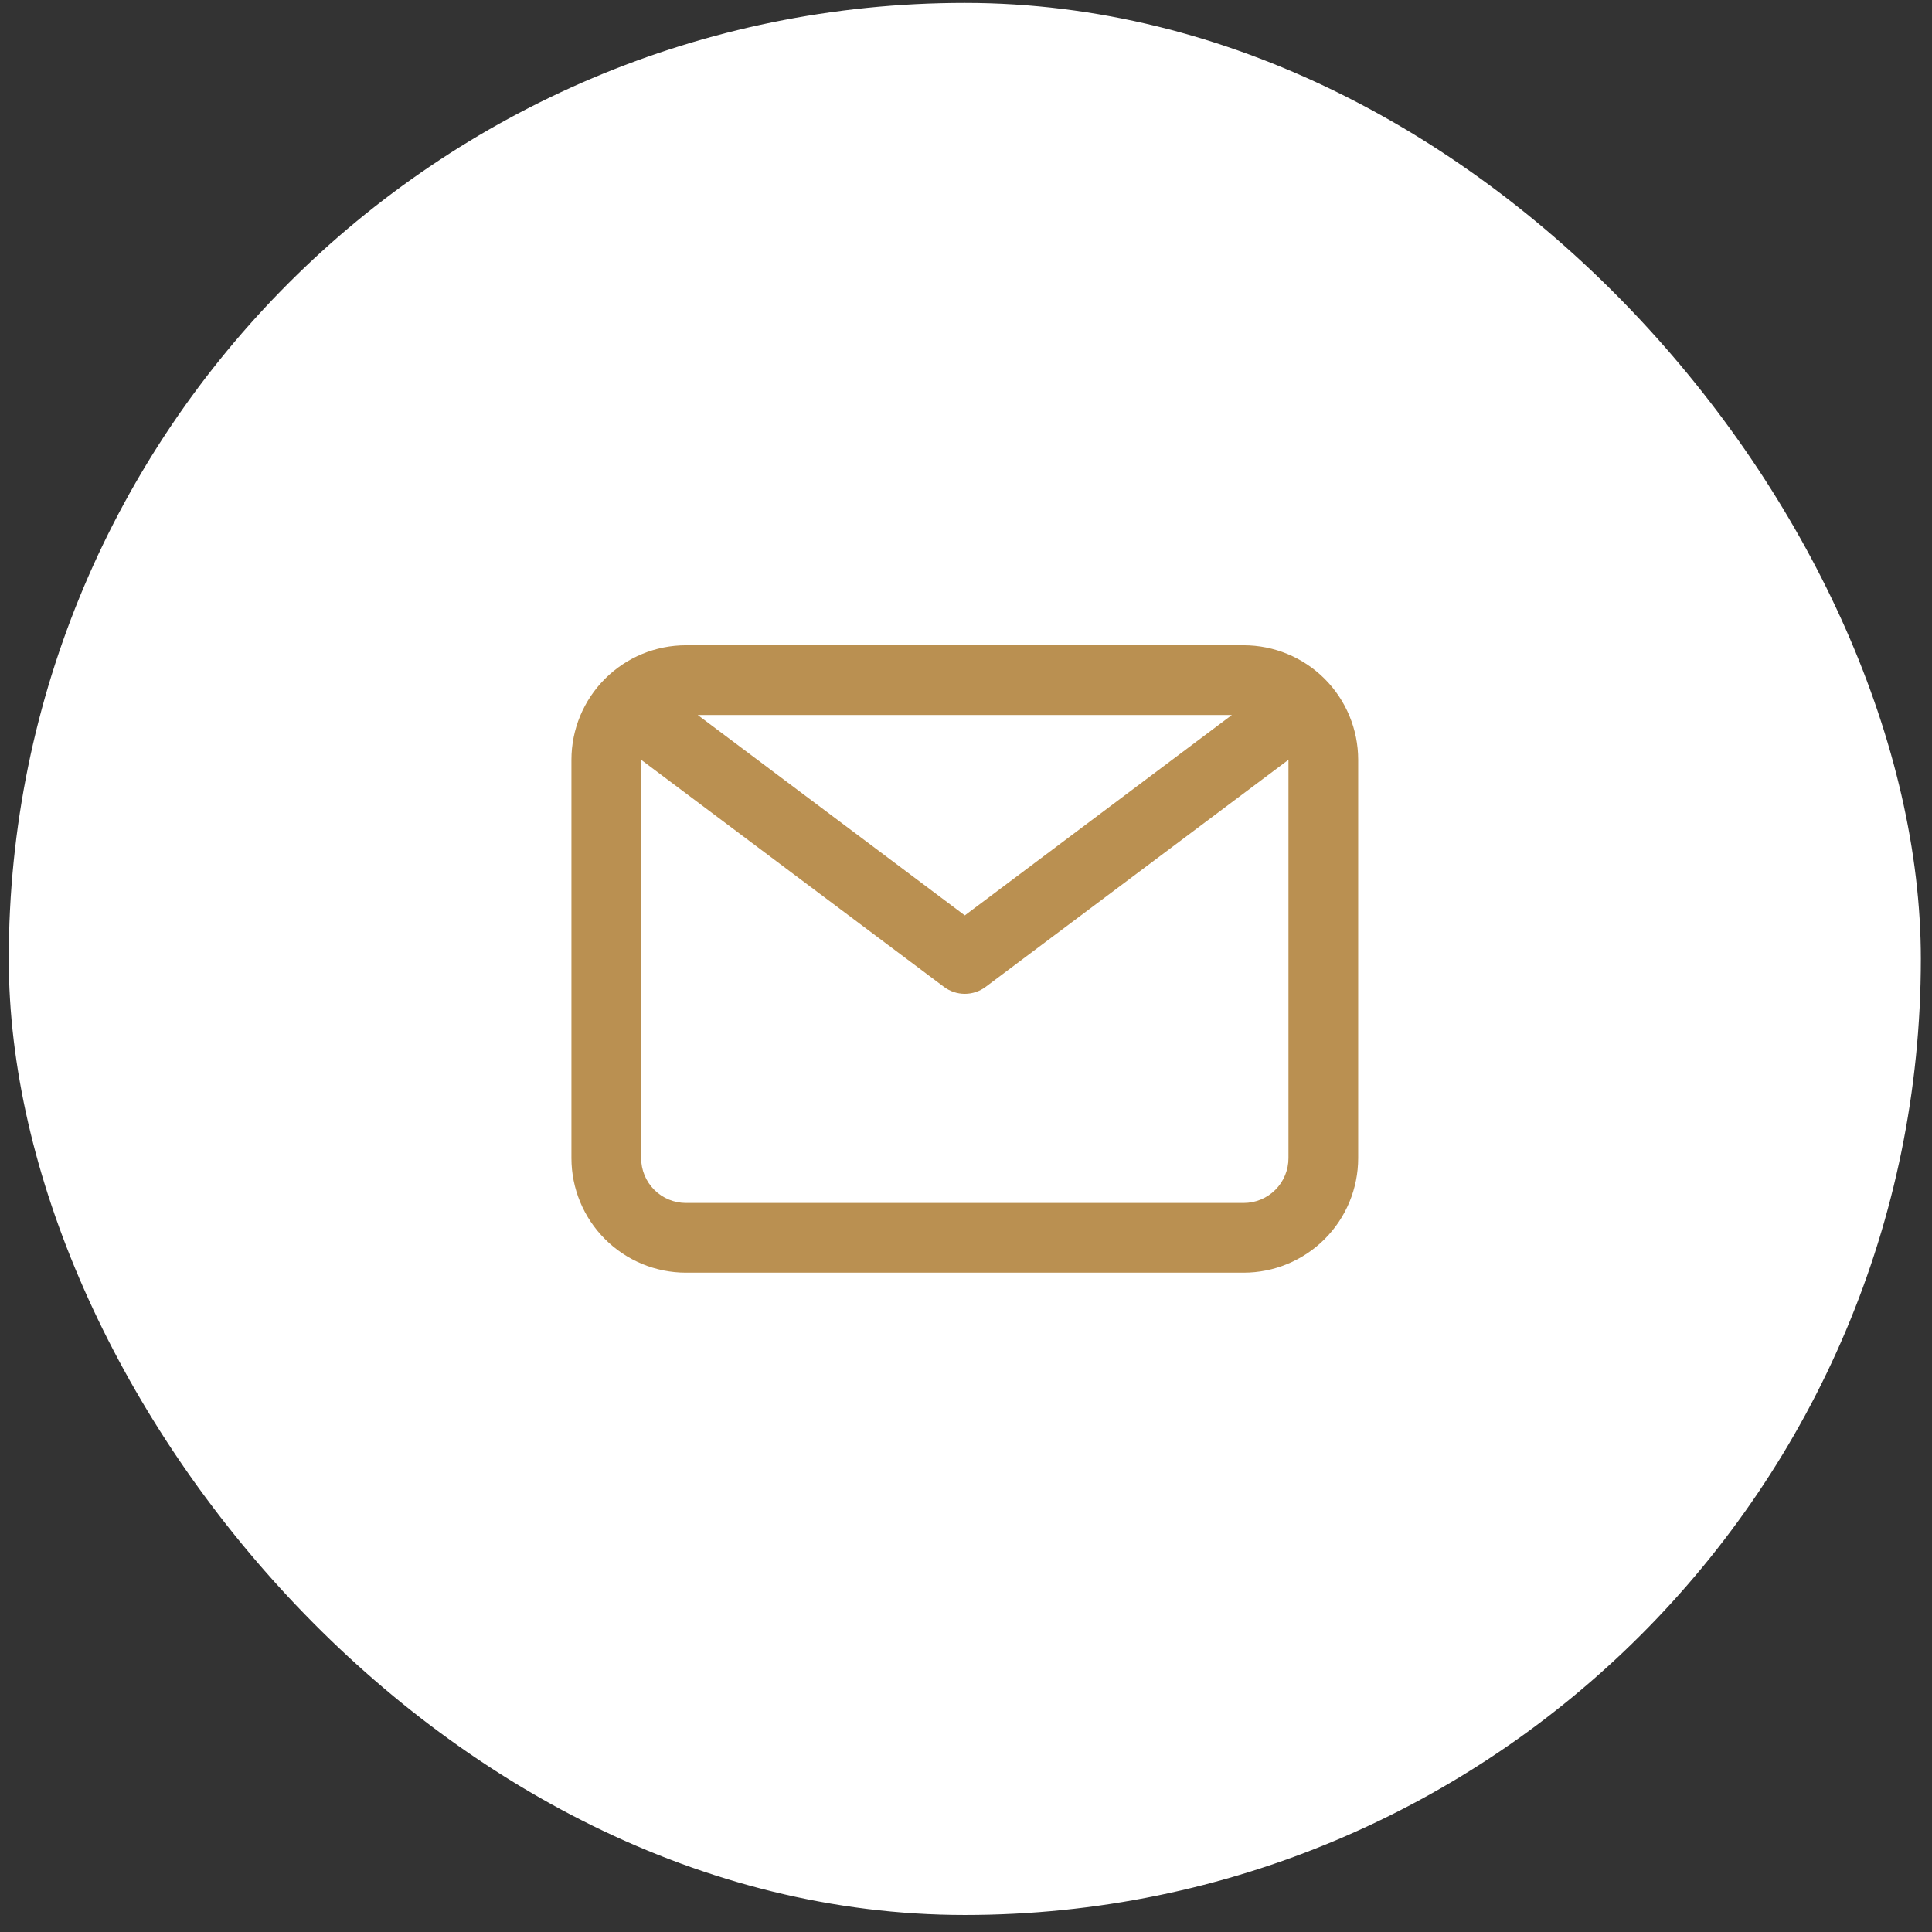
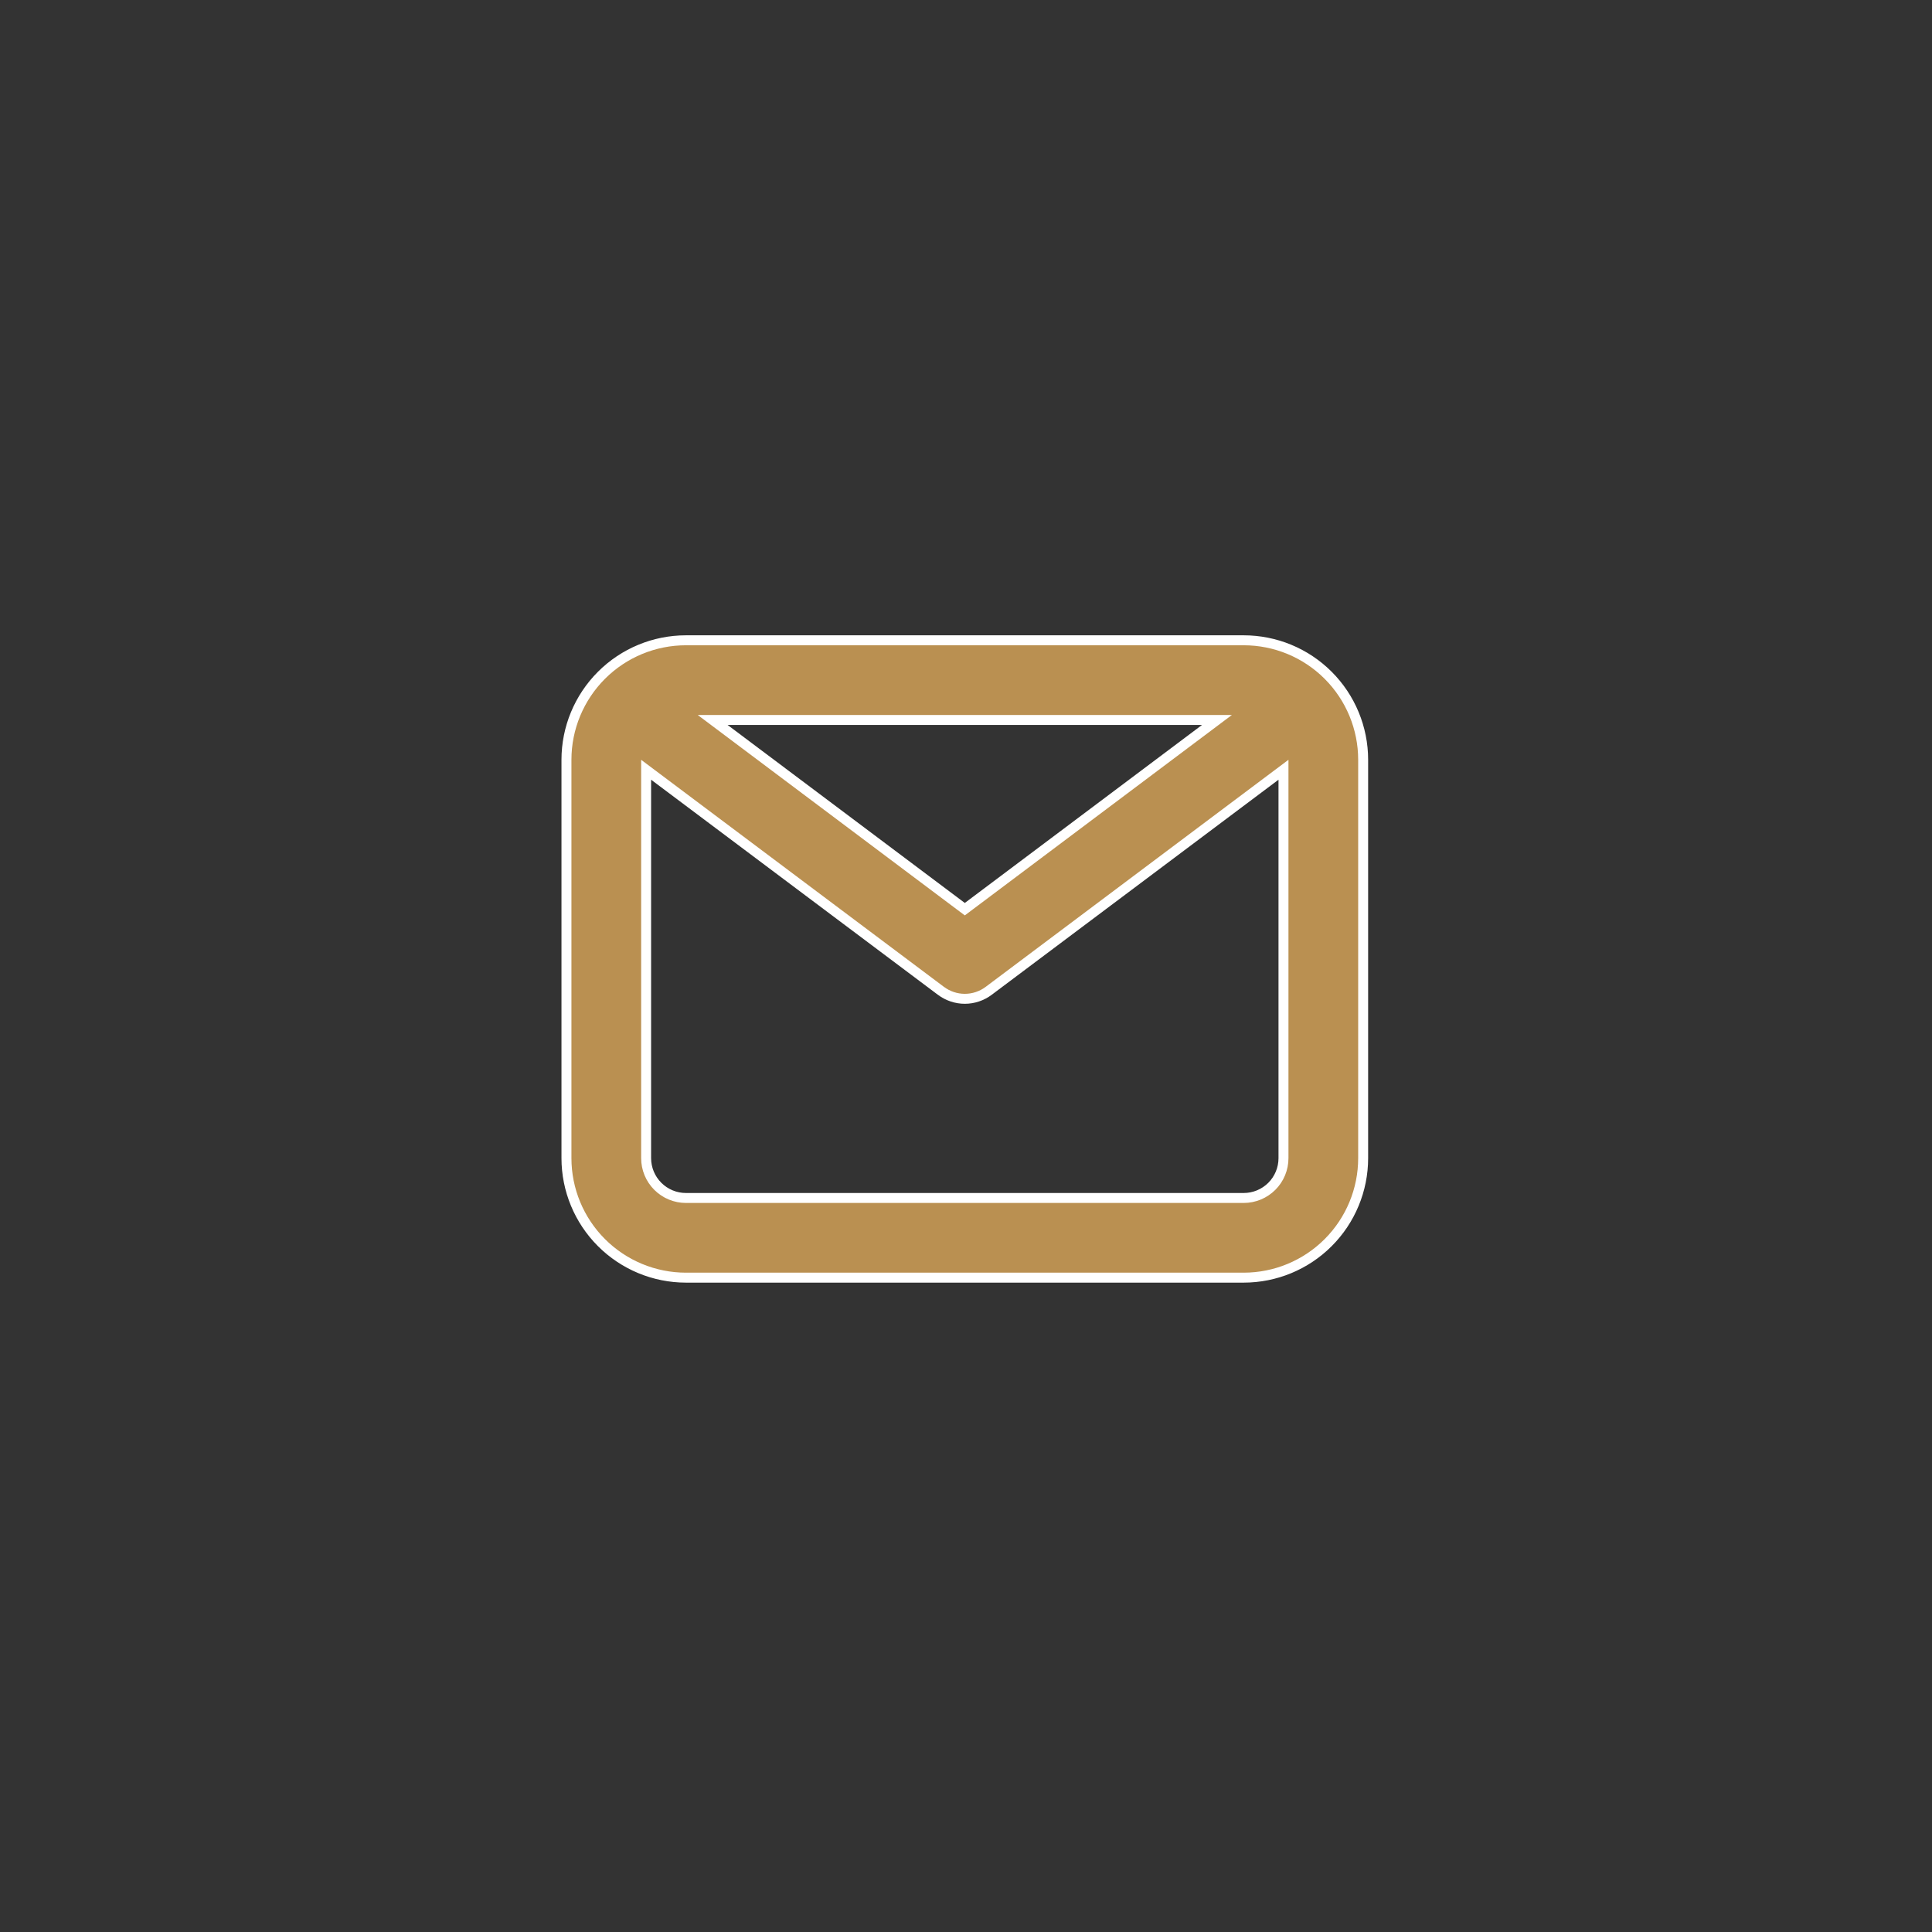
<svg xmlns="http://www.w3.org/2000/svg" width="97" height="97" viewBox="0 0 97 97" fill="none">
  <rect x="0" y="0" width="97" height="97" fill="#333333" stroke="none" />
-   <rect x="0.44" y="0.146" width="96" height="96" rx="48" fill="white" />
  <g clip-path="url(#clip0_2005_4967)">
    <path d="M62.44 32.147H34.44C32.849 32.147 31.323 32.779 30.198 33.904C29.073 35.029 28.44 36.555 28.44 38.147V58.147C28.44 59.738 29.073 61.264 30.198 62.389C31.323 63.514 32.849 64.147 34.44 64.147H62.44C64.032 64.147 65.558 63.514 66.683 62.389C67.808 61.264 68.44 59.738 68.44 58.147V38.147C68.44 36.555 67.808 35.029 66.683 33.904C65.558 32.779 64.032 32.147 62.44 32.147ZM61.1 36.147L48.44 45.647L35.78 36.147H61.1ZM62.44 60.147H34.44C33.91 60.147 33.401 59.936 33.026 59.561C32.651 59.186 32.44 58.677 32.44 58.147V38.647L47.24 49.746C47.587 50.006 48.008 50.147 48.44 50.147C48.873 50.147 49.294 50.006 49.64 49.746L64.44 38.647V58.147C64.44 58.677 64.23 59.186 63.855 59.561C63.48 59.936 62.971 60.147 62.44 60.147Z" fill="#BA9051" stroke="white" stroke-width="0.5" />
  </g>
  <defs>
    <clipPath id="clip0_2005_4967">
      <rect width="48" height="48" fill="white" transform="translate(24.44 24.146)" />
    </clipPath>
  </defs>
</svg>